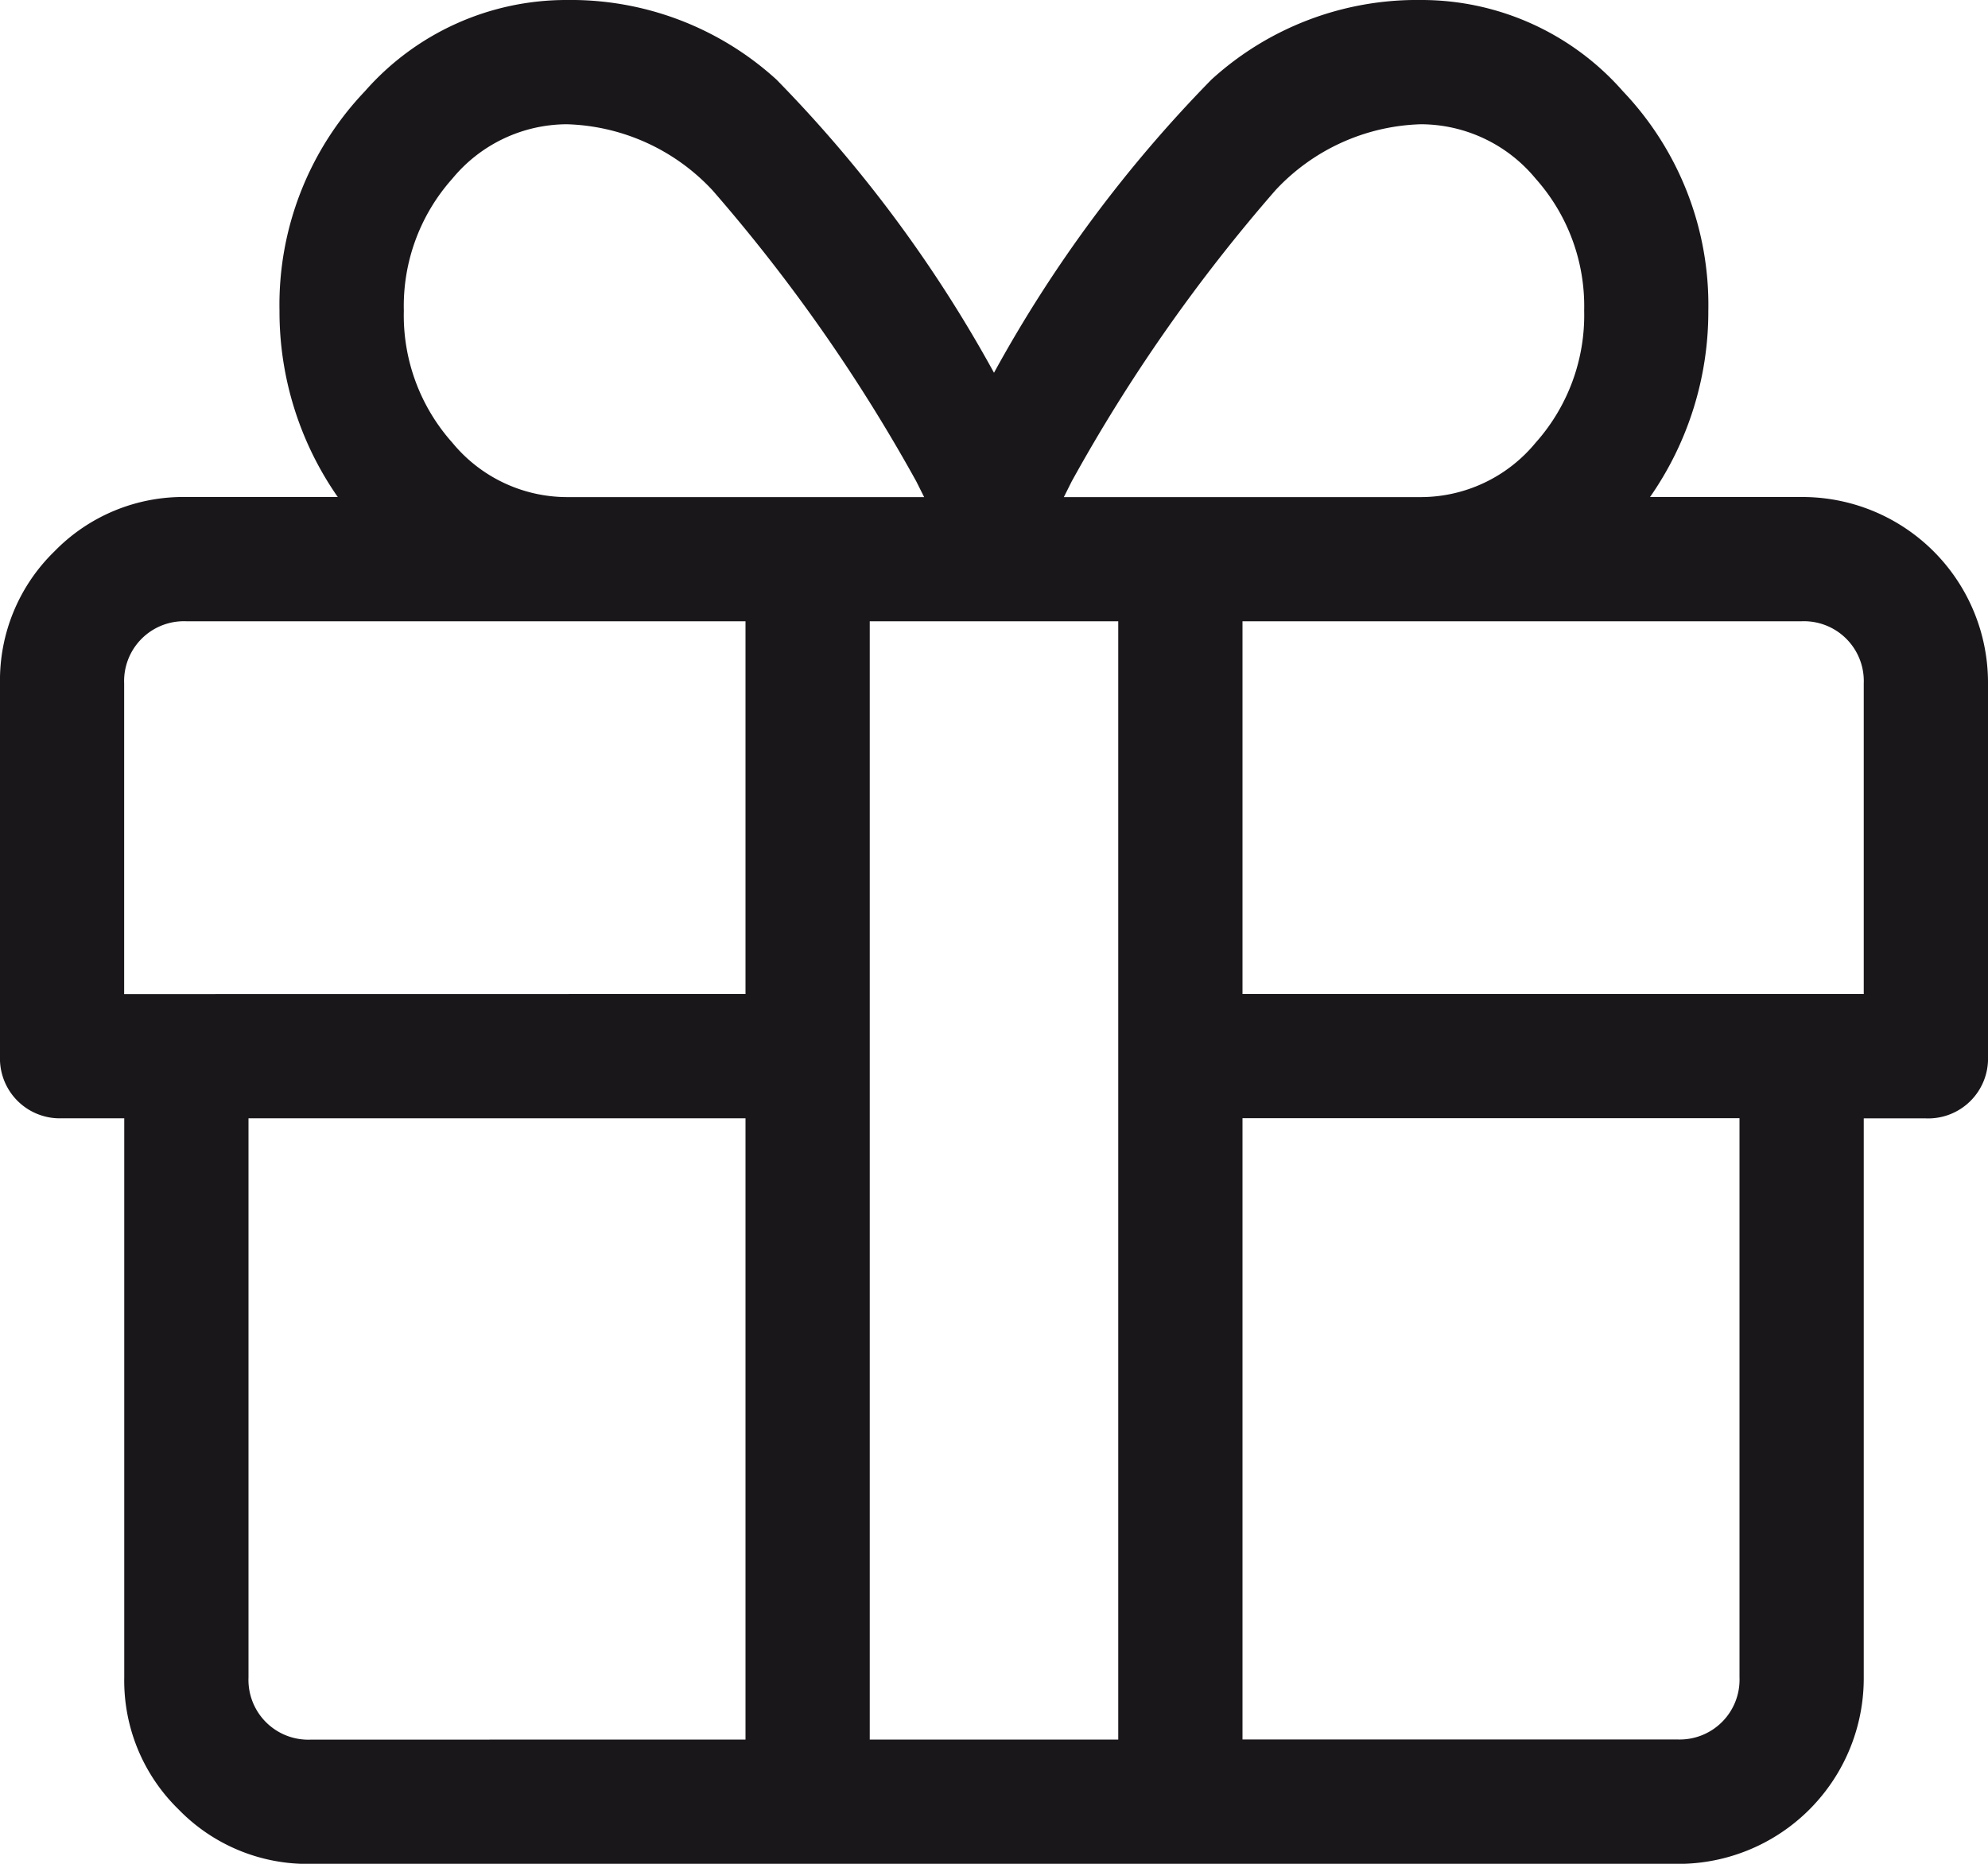
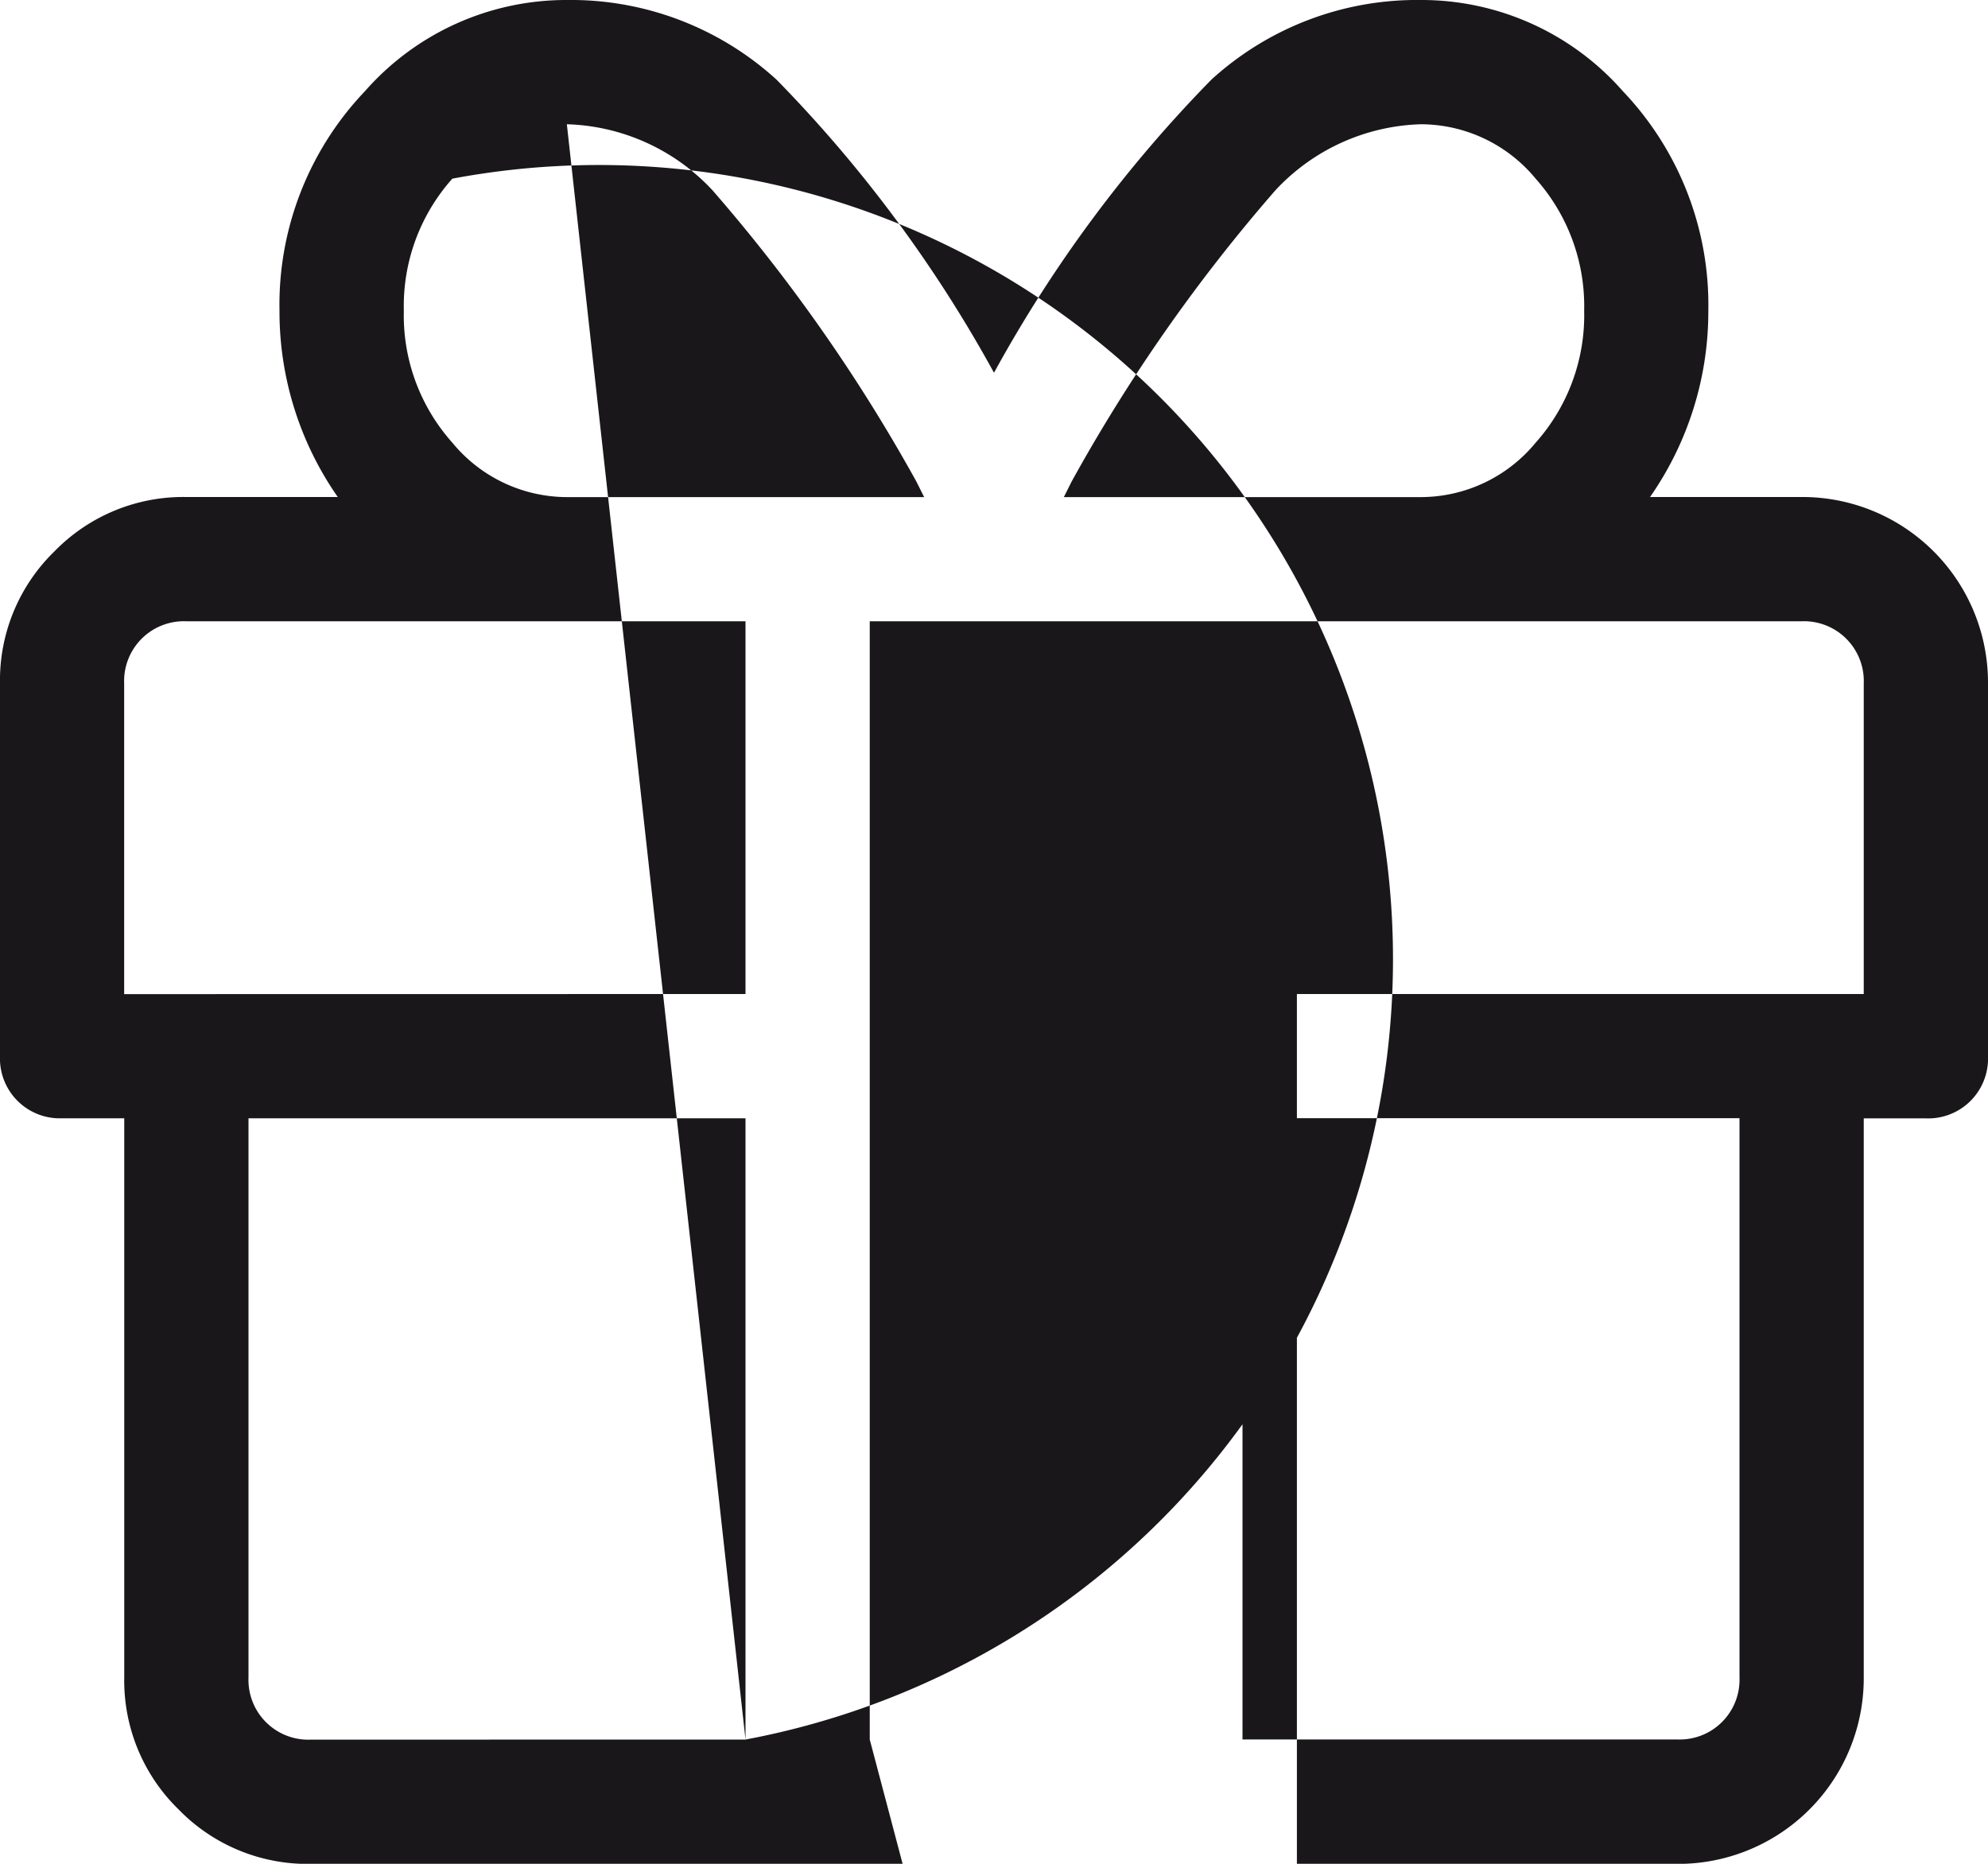
<svg xmlns="http://www.w3.org/2000/svg" width="22" height="20.625" viewBox="0 0 22 20.625">
  <defs>
    <style>.a{fill:#1a171b;}</style>
  </defs>
  <title>giftcard</title>
-   <path class="a" d="M19.938,6.982A2.054,2.054,0,0,1,22,9.045v4.125a.662.662,0,0,1-.688.688H20.625v6.188a2.054,2.054,0,0,1-2.062,2.062H3.438a1.988,1.988,0,0,1-1.461-.602A1.989,1.989,0,0,1,1.375,20.045v-6.188H.688A.662.662,0,0,1,0,13.17v-4.125A1.989,1.989,0,0,1,.602,7.584,1.988,1.988,0,0,1,2.062,6.982H3.738a3.585,3.585,0,0,1-.645-2.062,3.424,3.424,0,0,1,.945-2.428A2.964,2.964,0,0,1,6.273,1.482a3.378,3.378,0,0,1,2.32.881A14.78,14.78,0,0,1,11,5.607a14.749,14.749,0,0,1,2.406-3.244,3.375,3.375,0,0,1,2.32-.881,2.965,2.965,0,0,1,2.234,1.01,3.428,3.428,0,0,1,.945,2.428,3.585,3.585,0,0,1-.645,2.062Zm-11.688,5.5v-4.125H2.062a.662.662,0,0,0-.688.688v3.438Zm0,8.25v-6.875H2.75v6.188a.662.662,0,0,0,.688.688ZM6.273,2.857A1.648,1.648,0,0,0,5.006,3.459a2.115,2.115,0,0,0-.537,1.461,2.114,2.114,0,0,0,.537,1.461,1.646,1.646,0,0,0,1.268.602h3.953l-.086-.172A18.631,18.631,0,0,0,7.885,3.588,2.29,2.29,0,0,0,6.273,2.857Zm6.102,17.875V8.357H9.625v12.375ZM11.859,6.811l-.086.172h3.953a1.649,1.649,0,0,0,1.268-.602,2.118,2.118,0,0,0,.537-1.461A2.12,2.12,0,0,0,16.994,3.459a1.651,1.651,0,0,0-1.268-.602,2.287,2.287,0,0,0-1.611.73A18.52,18.52,0,0,0,11.859,6.811ZM20.625,12.482V9.045a.662.662,0,0,0-.688-.688H13.75v4.125Zm-1.375,7.562v-6.188h-5.5v6.875h4.812a.662.662,0,0,0,.688-.688Z" transform="translate(0 -1.482)" />
+   <path class="a" d="M19.938,6.982A2.054,2.054,0,0,1,22,9.045v4.125a.662.662,0,0,1-.688.688H20.625v6.188a2.054,2.054,0,0,1-2.062,2.062H3.438a1.988,1.988,0,0,1-1.461-.602A1.989,1.989,0,0,1,1.375,20.045v-6.188H.688A.662.662,0,0,1,0,13.17v-4.125A1.989,1.989,0,0,1,.602,7.584,1.988,1.988,0,0,1,2.062,6.982H3.738a3.585,3.585,0,0,1-.645-2.062,3.424,3.424,0,0,1,.945-2.428A2.964,2.964,0,0,1,6.273,1.482a3.378,3.378,0,0,1,2.32.881A14.78,14.78,0,0,1,11,5.607a14.749,14.749,0,0,1,2.406-3.244,3.375,3.375,0,0,1,2.32-.881,2.965,2.965,0,0,1,2.234,1.01,3.428,3.428,0,0,1,.945,2.428,3.585,3.585,0,0,1-.645,2.062Zm-11.688,5.5v-4.125H2.062a.662.662,0,0,0-.688.688v3.438Zm0,8.25v-6.875H2.75v6.188a.662.662,0,0,0,.688.688ZA1.648,1.648,0,0,0,5.006,3.459a2.115,2.115,0,0,0-.537,1.461,2.114,2.114,0,0,0,.537,1.461,1.646,1.646,0,0,0,1.268.602h3.953l-.086-.172A18.631,18.631,0,0,0,7.885,3.588,2.29,2.29,0,0,0,6.273,2.857Zm6.102,17.875V8.357H9.625v12.375ZM11.859,6.811l-.086.172h3.953a1.649,1.649,0,0,0,1.268-.602,2.118,2.118,0,0,0,.537-1.461A2.12,2.12,0,0,0,16.994,3.459a1.651,1.651,0,0,0-1.268-.602,2.287,2.287,0,0,0-1.611.73A18.52,18.52,0,0,0,11.859,6.811ZM20.625,12.482V9.045a.662.662,0,0,0-.688-.688H13.75v4.125Zm-1.375,7.562v-6.188h-5.5v6.875h4.812a.662.662,0,0,0,.688-.688Z" transform="translate(0 -1.482)" />
</svg>